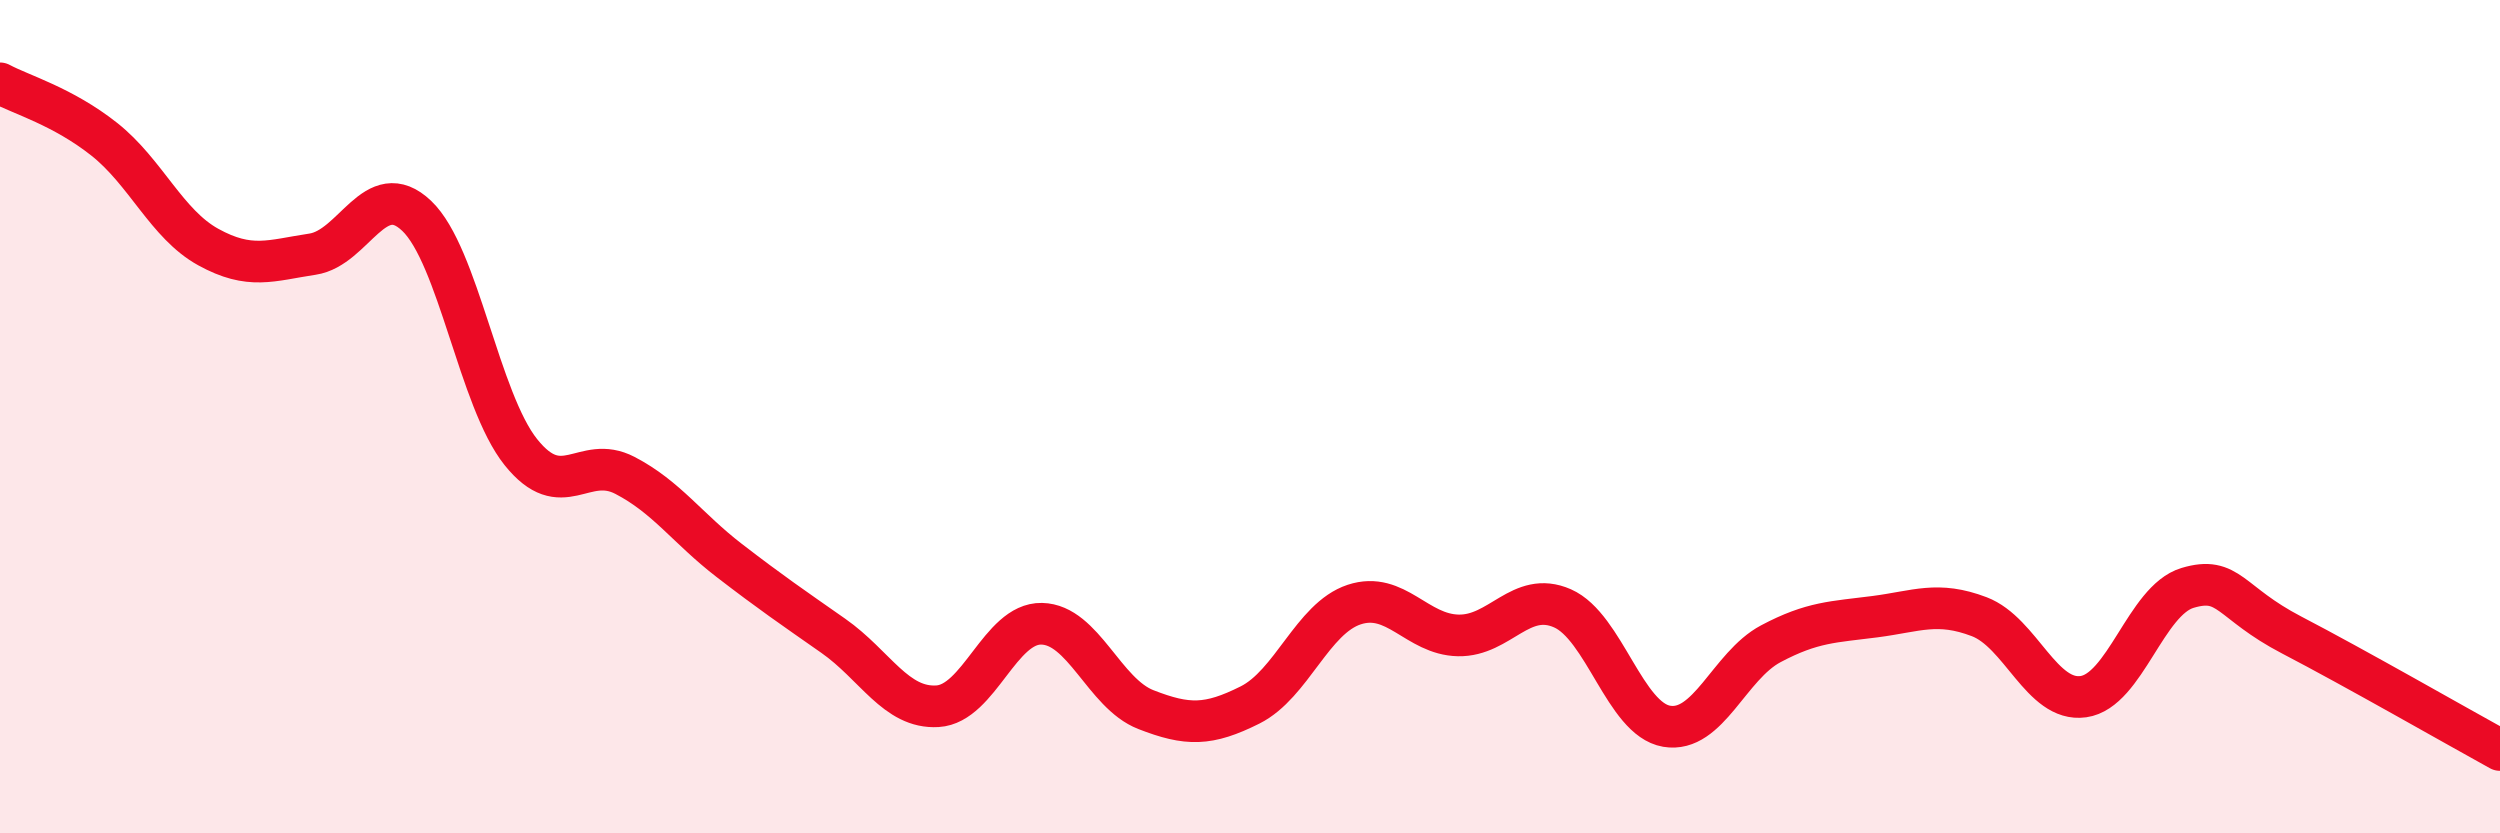
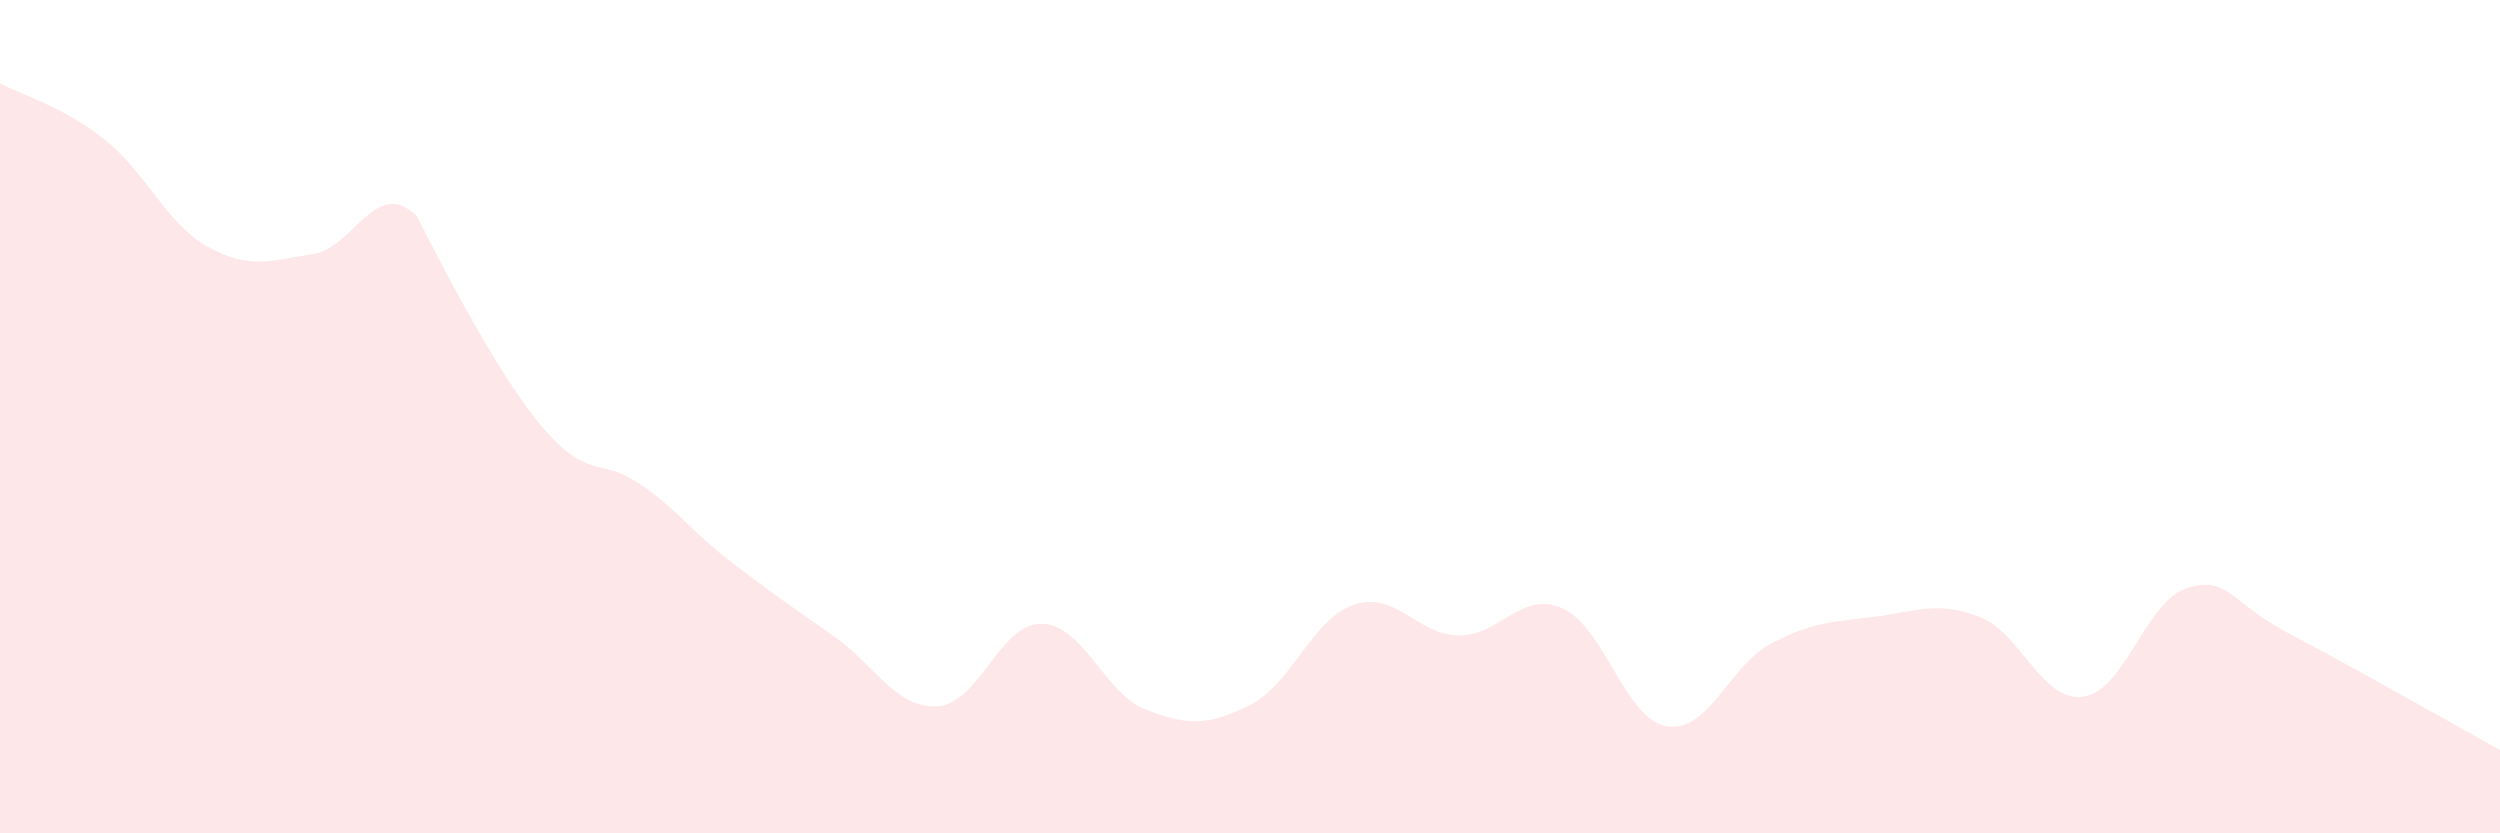
<svg xmlns="http://www.w3.org/2000/svg" width="60" height="20" viewBox="0 0 60 20">
-   <path d="M 0,2 C 0.5,2.27 1.5,2.55 2.5,3.34 C 3.5,4.13 4,5.38 5,5.93 C 6,6.48 6.5,6.25 7.5,6.1 C 8.5,5.95 9,4.23 10,5.18 C 11,6.13 11.5,9.6 12.5,10.85 C 13.5,12.1 14,10.89 15,11.41 C 16,11.93 16.5,12.68 17.5,13.45 C 18.5,14.22 19,14.56 20,15.26 C 21,15.96 21.5,17.01 22.5,16.95 C 23.5,16.89 24,14.95 25,14.97 C 26,14.99 26.5,16.64 27.5,17.03 C 28.5,17.42 29,17.42 30,16.92 C 31,16.42 31.5,14.84 32.5,14.51 C 33.5,14.18 34,15.23 35,15.25 C 36,15.27 36.5,14.16 37.5,14.6 C 38.5,15.04 39,17.26 40,17.43 C 41,17.6 41.5,15.98 42.5,15.45 C 43.5,14.92 44,14.93 45,14.8 C 46,14.67 46.5,14.42 47.5,14.8 C 48.5,15.18 49,16.86 50,16.72 C 51,16.58 51.5,14.41 52.5,14.11 C 53.5,13.81 53.5,14.46 55,15.24 C 56.5,16.02 59,17.45 60,18L60 20L0 20Z" fill="#EB0A25" opacity="0.1" stroke-linecap="round" stroke-linejoin="round" />
-   <path d="M 0,2 C 0.5,2.27 1.5,2.55 2.5,3.34 C 3.5,4.13 4,5.38 5,5.93 C 6,6.48 6.5,6.25 7.5,6.1 C 8.5,5.95 9,4.23 10,5.18 C 11,6.13 11.5,9.6 12.5,10.85 C 13.5,12.1 14,10.89 15,11.41 C 16,11.93 16.5,12.68 17.5,13.45 C 18.5,14.22 19,14.56 20,15.26 C 21,15.96 21.5,17.01 22.5,16.95 C 23.5,16.89 24,14.95 25,14.97 C 26,14.99 26.5,16.64 27.5,17.03 C 28.5,17.42 29,17.42 30,16.92 C 31,16.42 31.5,14.84 32.5,14.51 C 33.5,14.18 34,15.23 35,15.25 C 36,15.27 36.5,14.16 37.5,14.6 C 38.5,15.04 39,17.26 40,17.43 C 41,17.6 41.5,15.98 42.5,15.45 C 43.5,14.92 44,14.93 45,14.8 C 46,14.67 46.5,14.42 47.5,14.8 C 48.5,15.18 49,16.86 50,16.72 C 51,16.58 51.5,14.41 52.5,14.11 C 53.5,13.81 53.5,14.46 55,15.24 C 56.5,16.02 59,17.45 60,18" stroke="#EB0A25" stroke-width="1" fill="none" stroke-linecap="round" stroke-linejoin="round" />
+   <path d="M 0,2 C 0.5,2.27 1.5,2.55 2.5,3.34 C 3.5,4.13 4,5.38 5,5.93 C 6,6.48 6.5,6.25 7.5,6.1 C 8.5,5.95 9,4.23 10,5.18 C 13.5,12.1 14,10.89 15,11.41 C 16,11.93 16.5,12.68 17.5,13.45 C 18.5,14.22 19,14.56 20,15.26 C 21,15.96 21.5,17.01 22.5,16.95 C 23.5,16.89 24,14.95 25,14.97 C 26,14.99 26.5,16.64 27.5,17.03 C 28.5,17.42 29,17.42 30,16.92 C 31,16.42 31.5,14.84 32.5,14.51 C 33.5,14.18 34,15.23 35,15.25 C 36,15.27 36.5,14.16 37.5,14.6 C 38.5,15.04 39,17.26 40,17.43 C 41,17.6 41.5,15.98 42.5,15.45 C 43.5,14.92 44,14.93 45,14.8 C 46,14.67 46.5,14.42 47.5,14.8 C 48.5,15.18 49,16.86 50,16.72 C 51,16.58 51.5,14.41 52.5,14.11 C 53.5,13.81 53.5,14.46 55,15.24 C 56.5,16.02 59,17.45 60,18L60 20L0 20Z" fill="#EB0A25" opacity="0.1" stroke-linecap="round" stroke-linejoin="round" />
</svg>